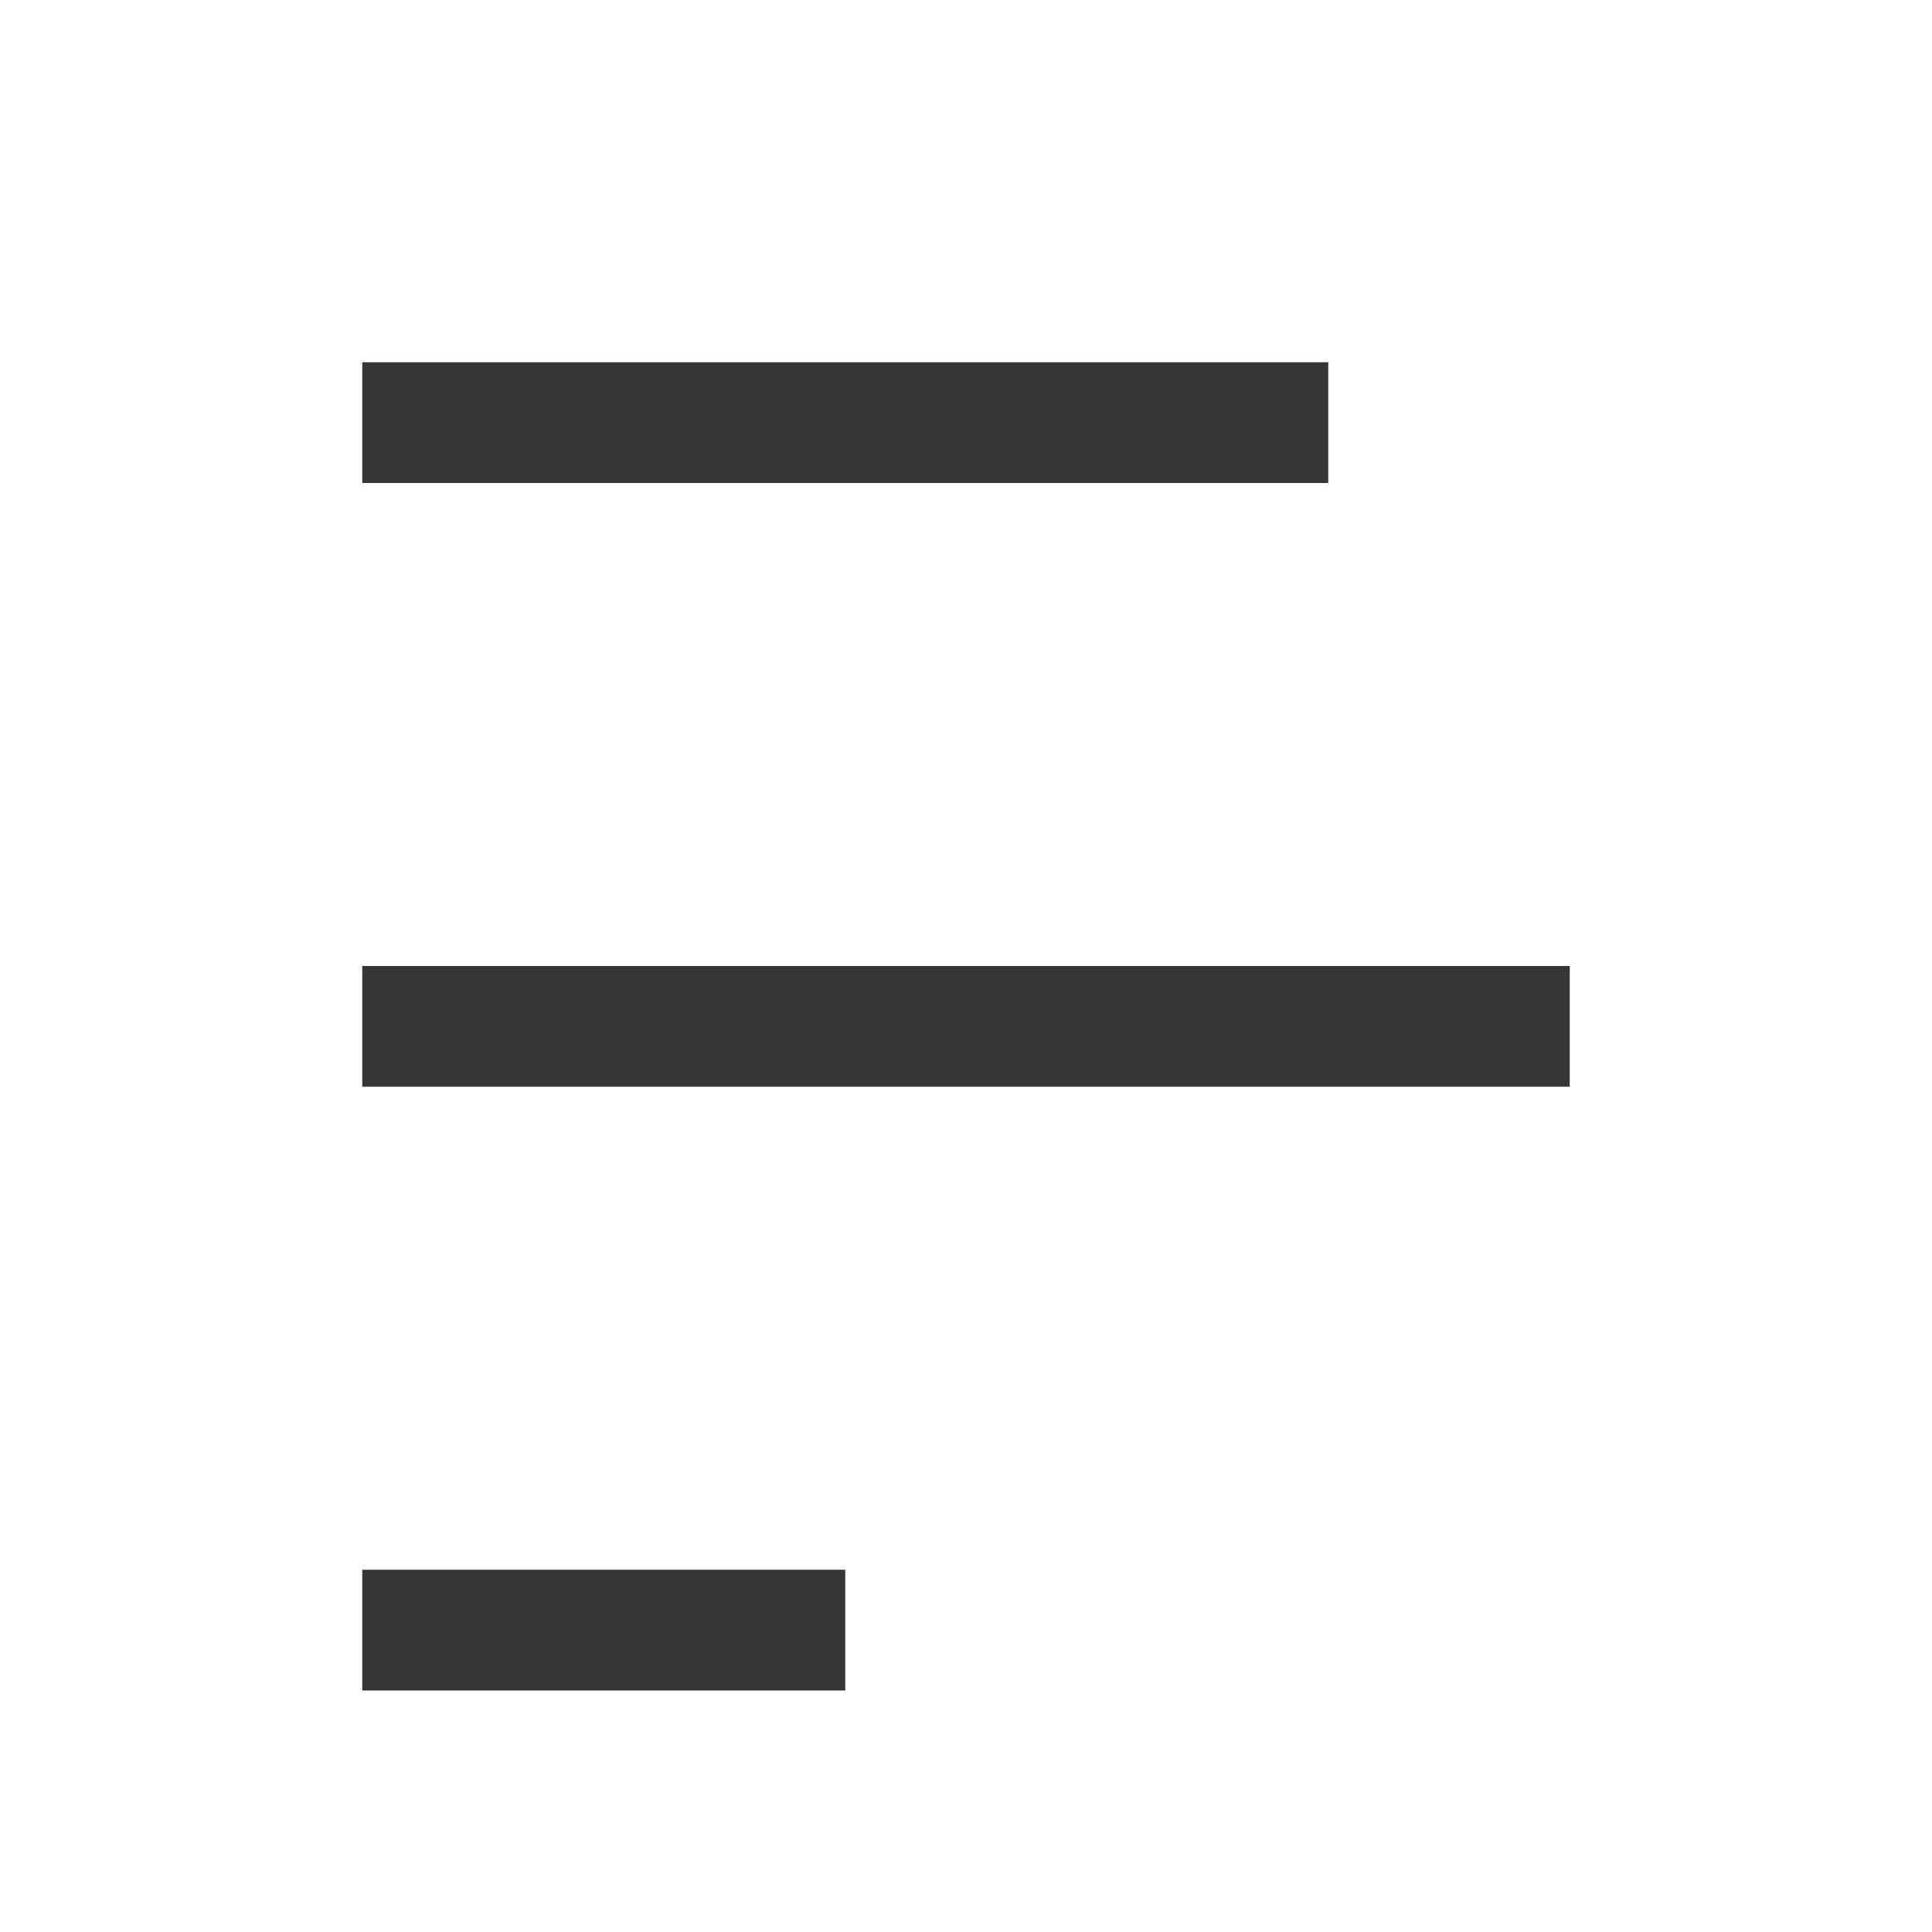
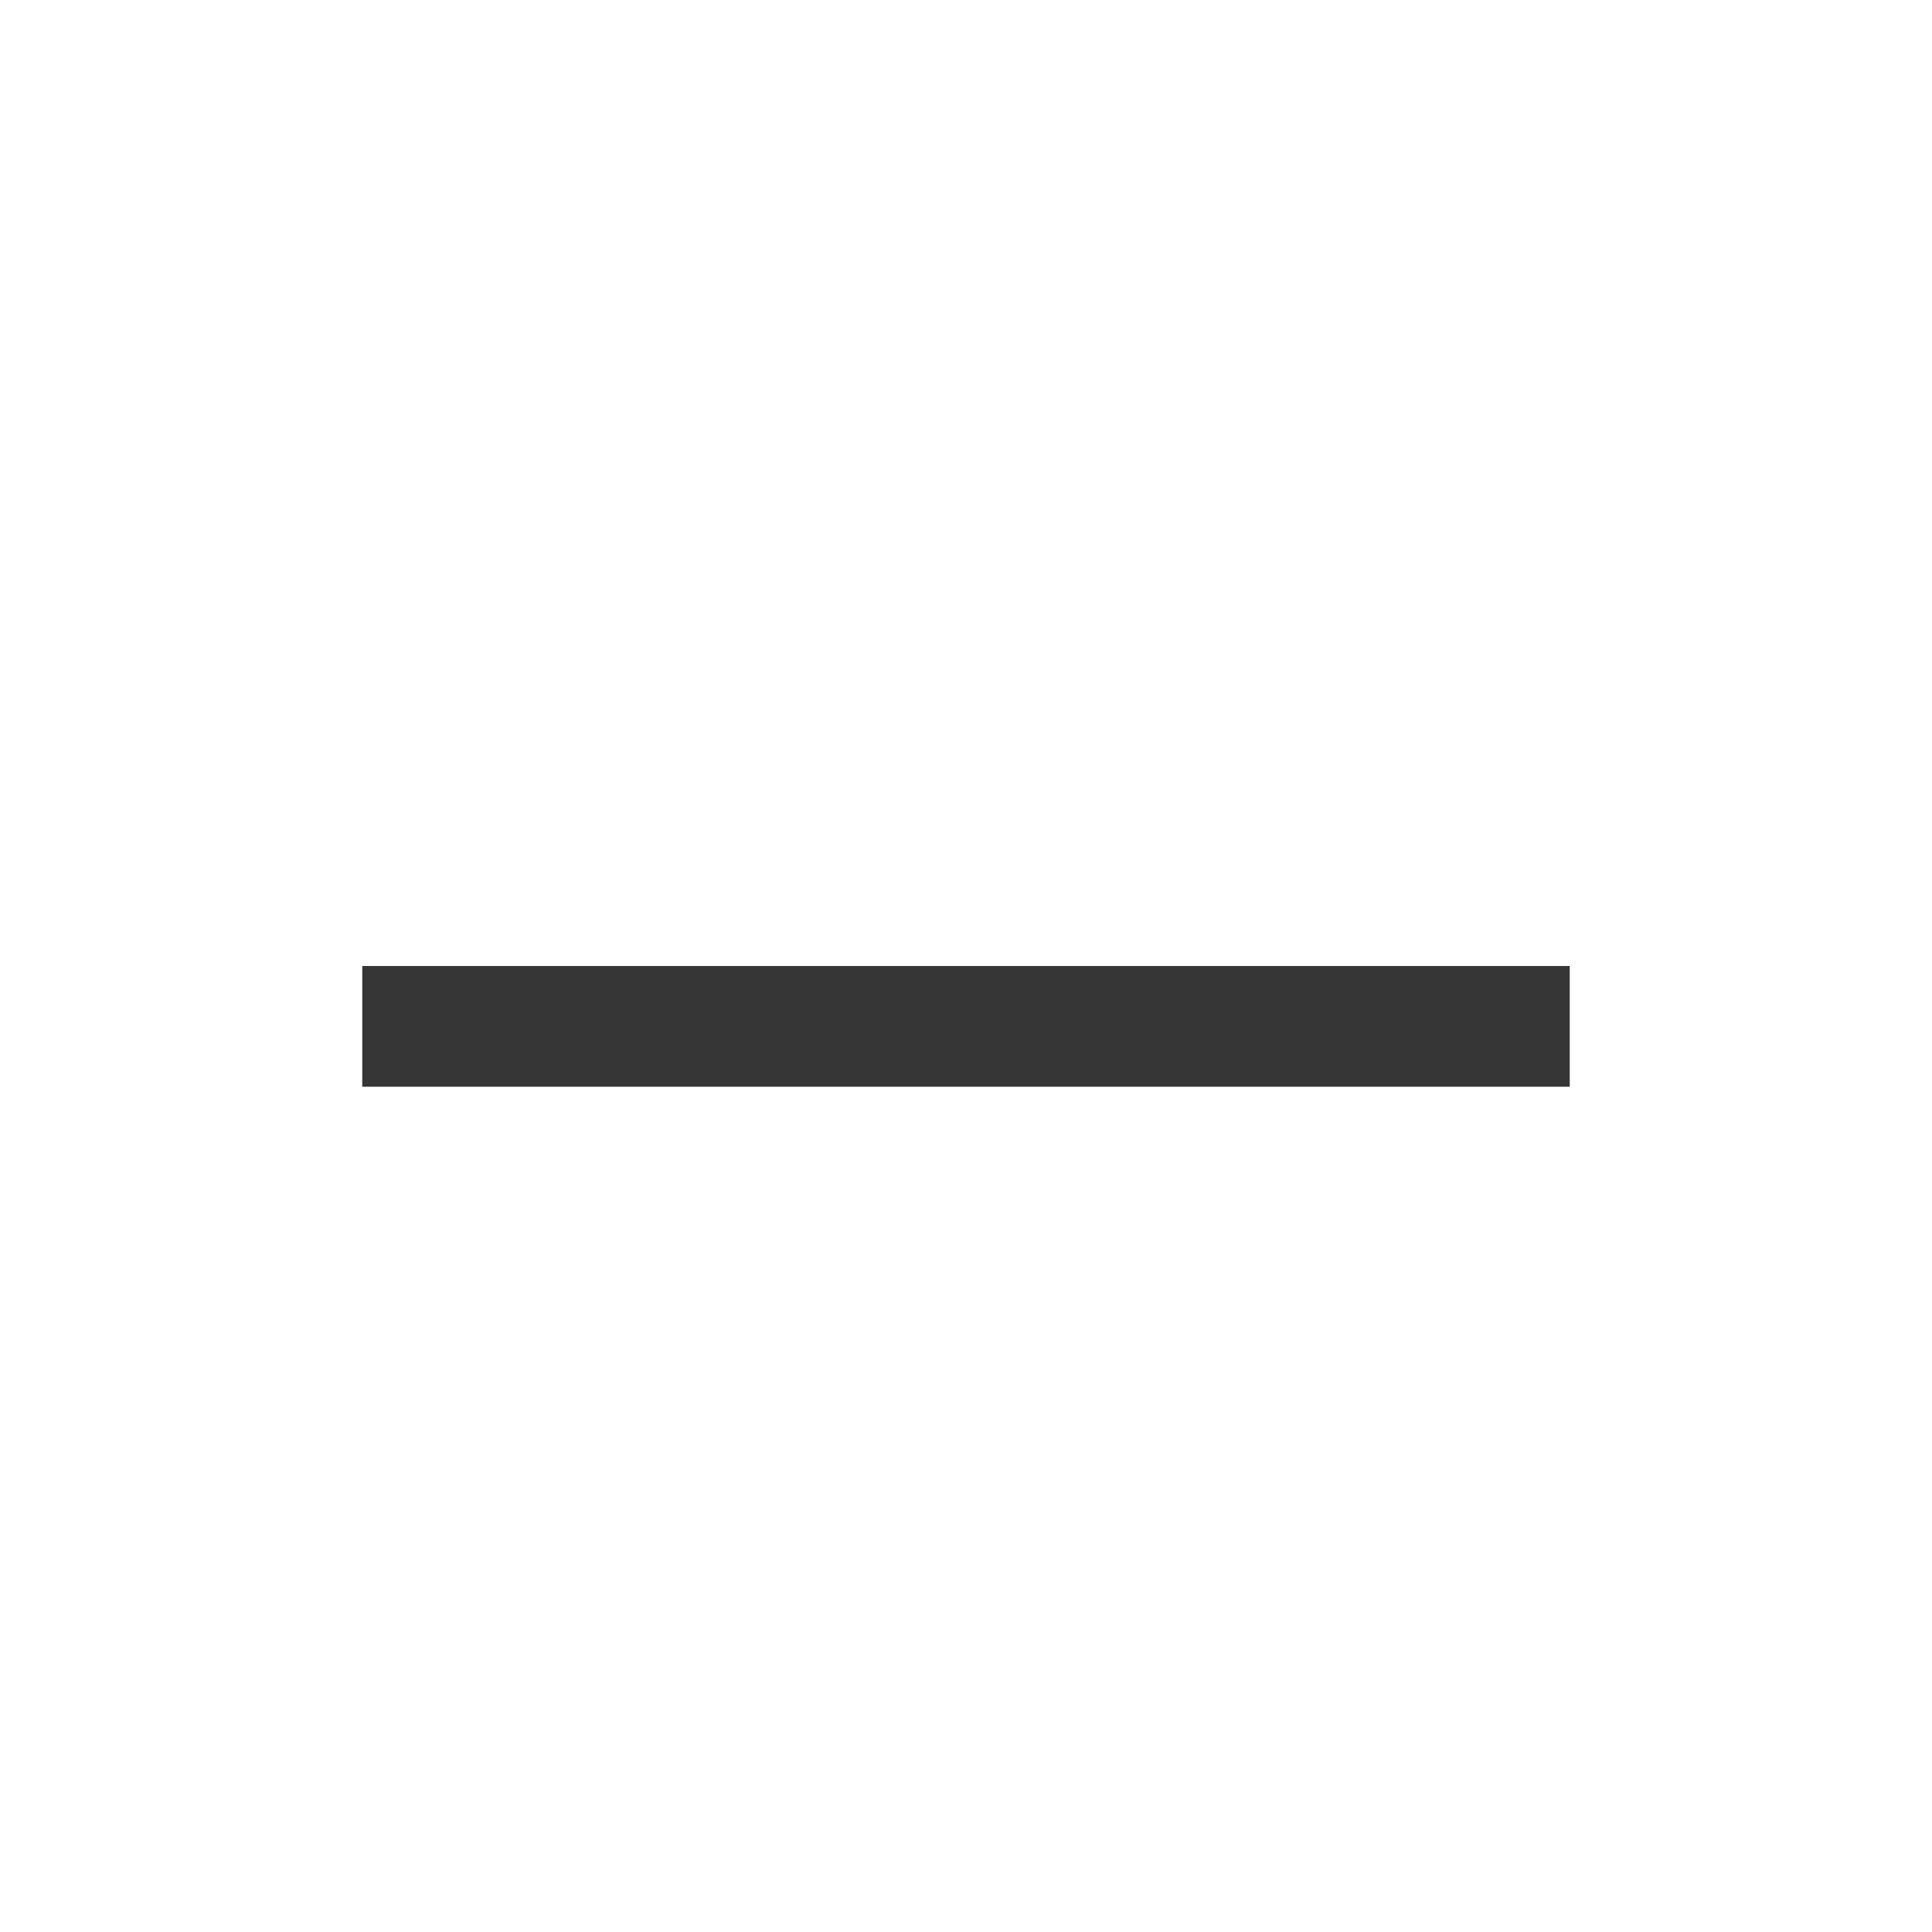
<svg xmlns="http://www.w3.org/2000/svg" width="16" height="16" version="1.1">
-   <rect x="3" y="3" width="8" height="1" fill="#363636" />
  <rect x="3" y="8" width="10" height="1" fill="#363636" stroke-width="1.118" />
-   <rect x="3" y="13" width="4" height="1" fill="#363636" stroke-width=".707" />
</svg>